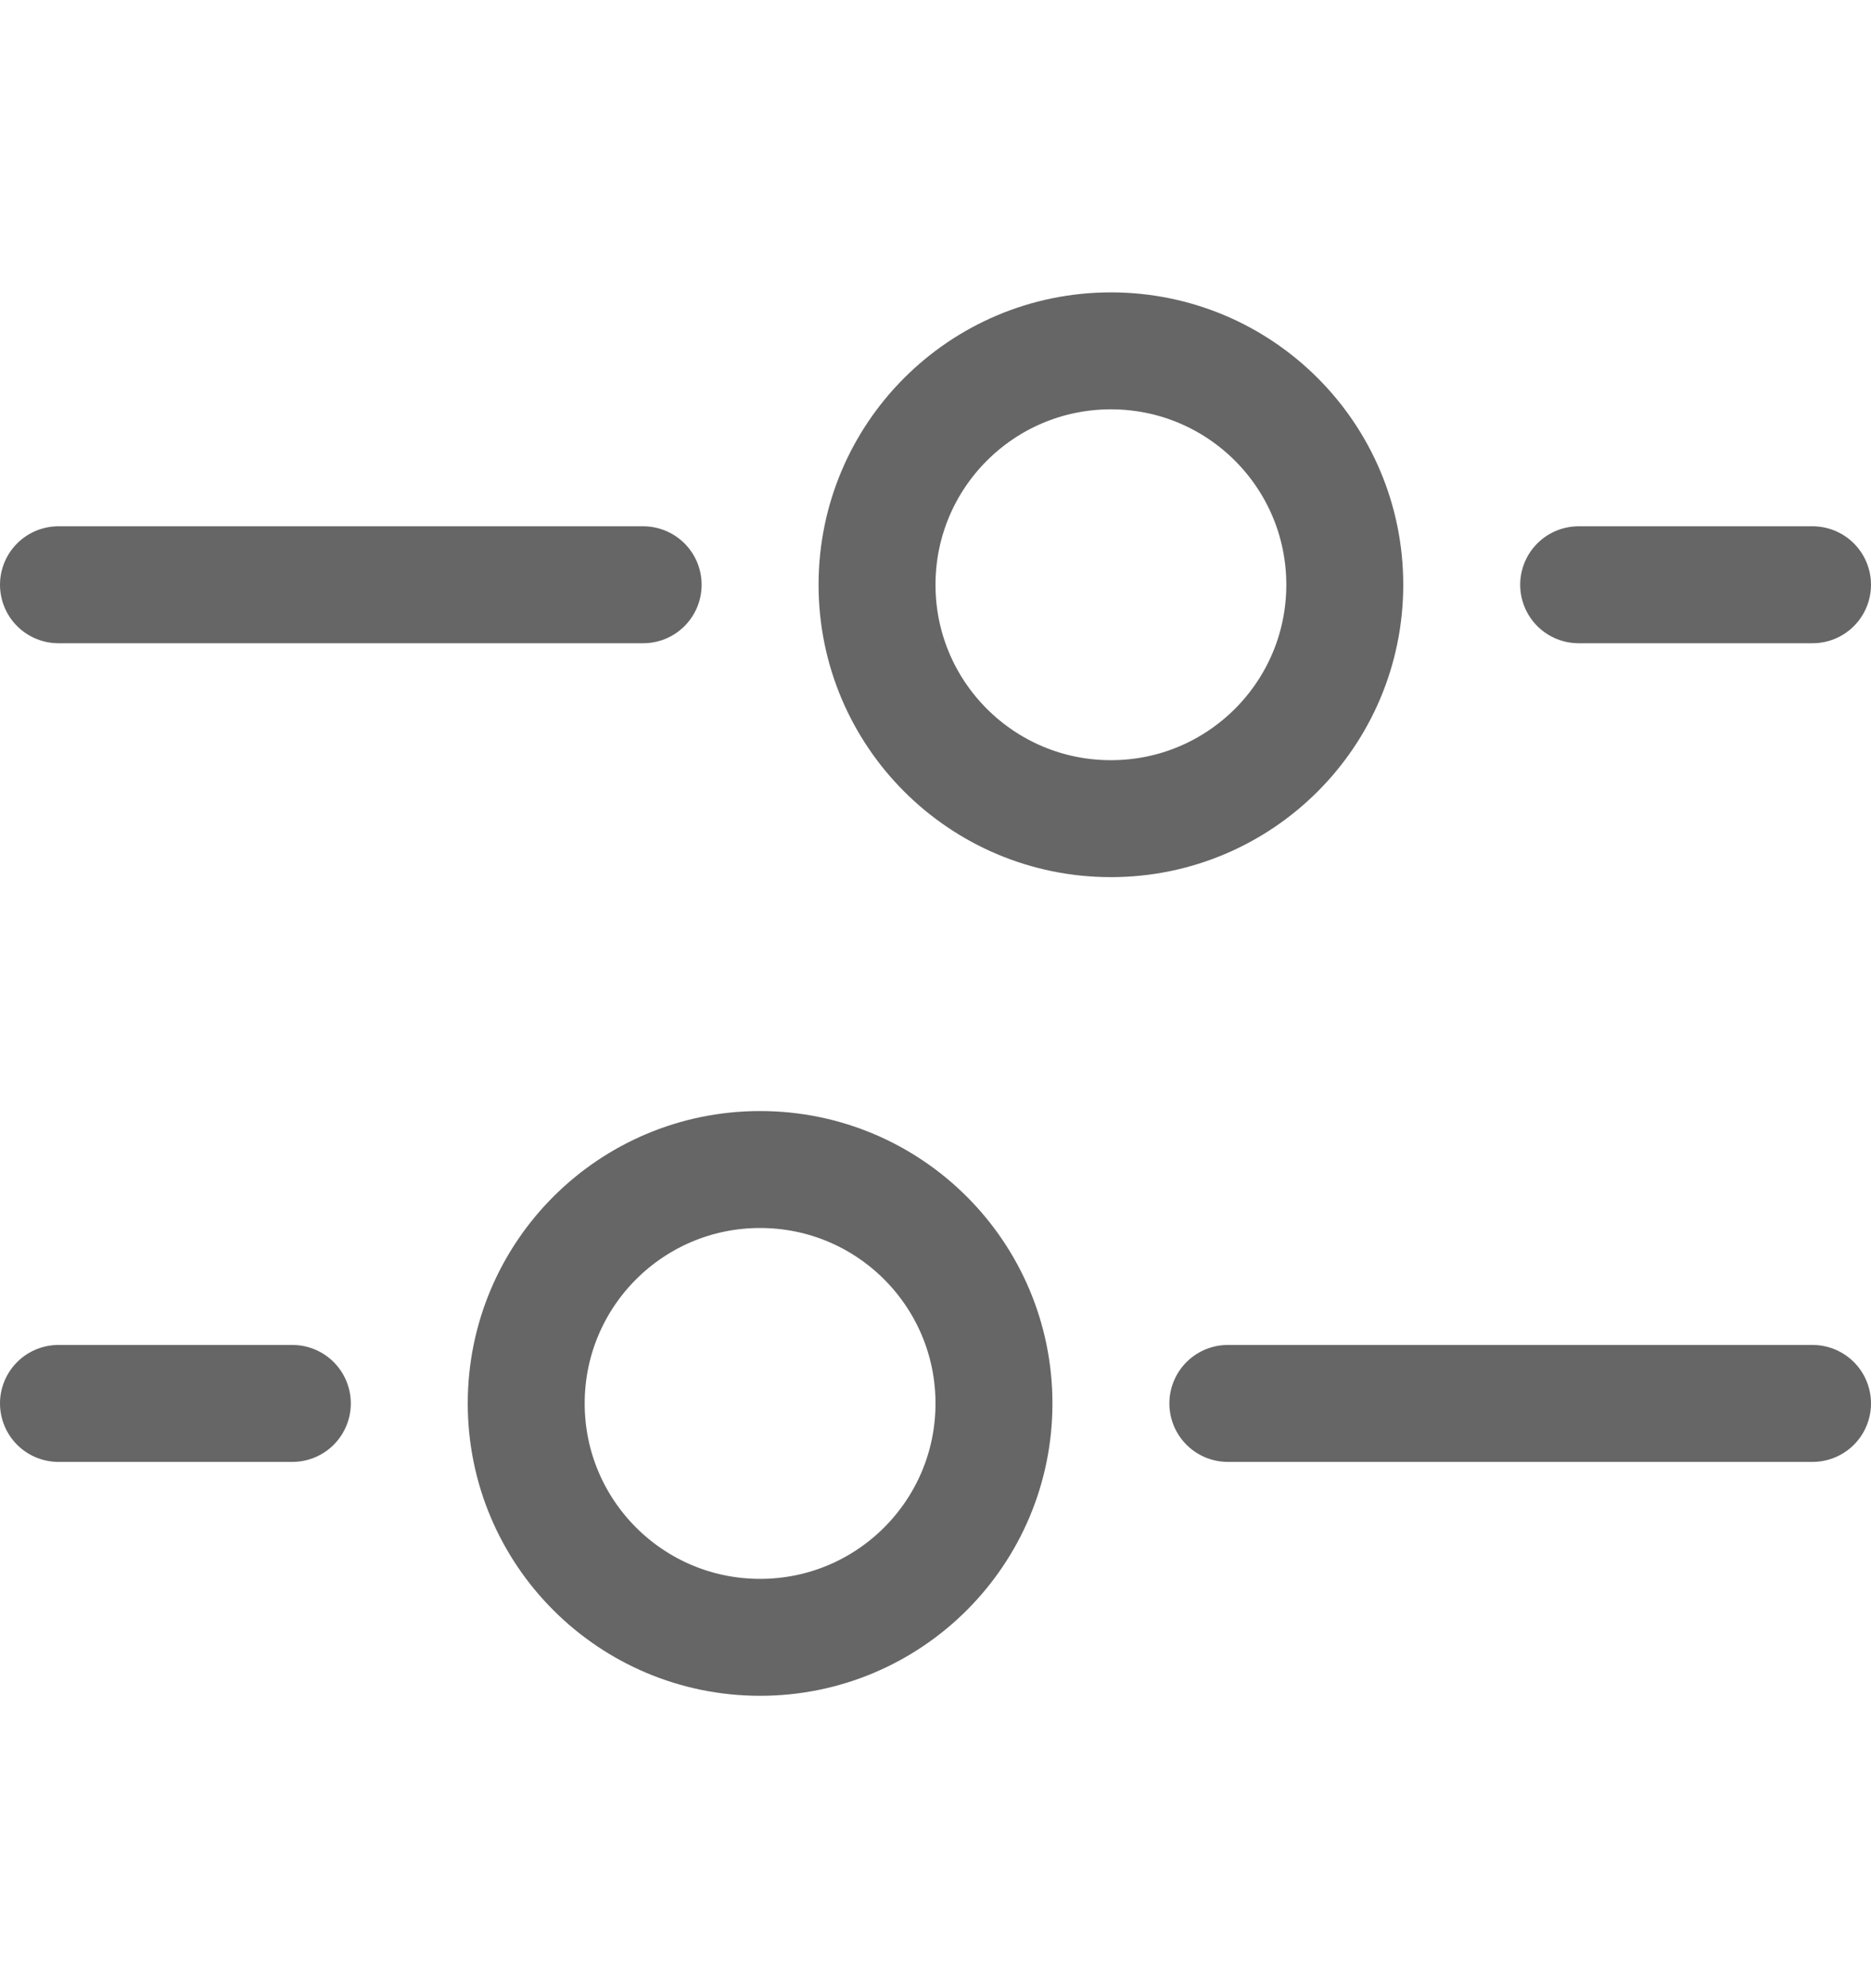
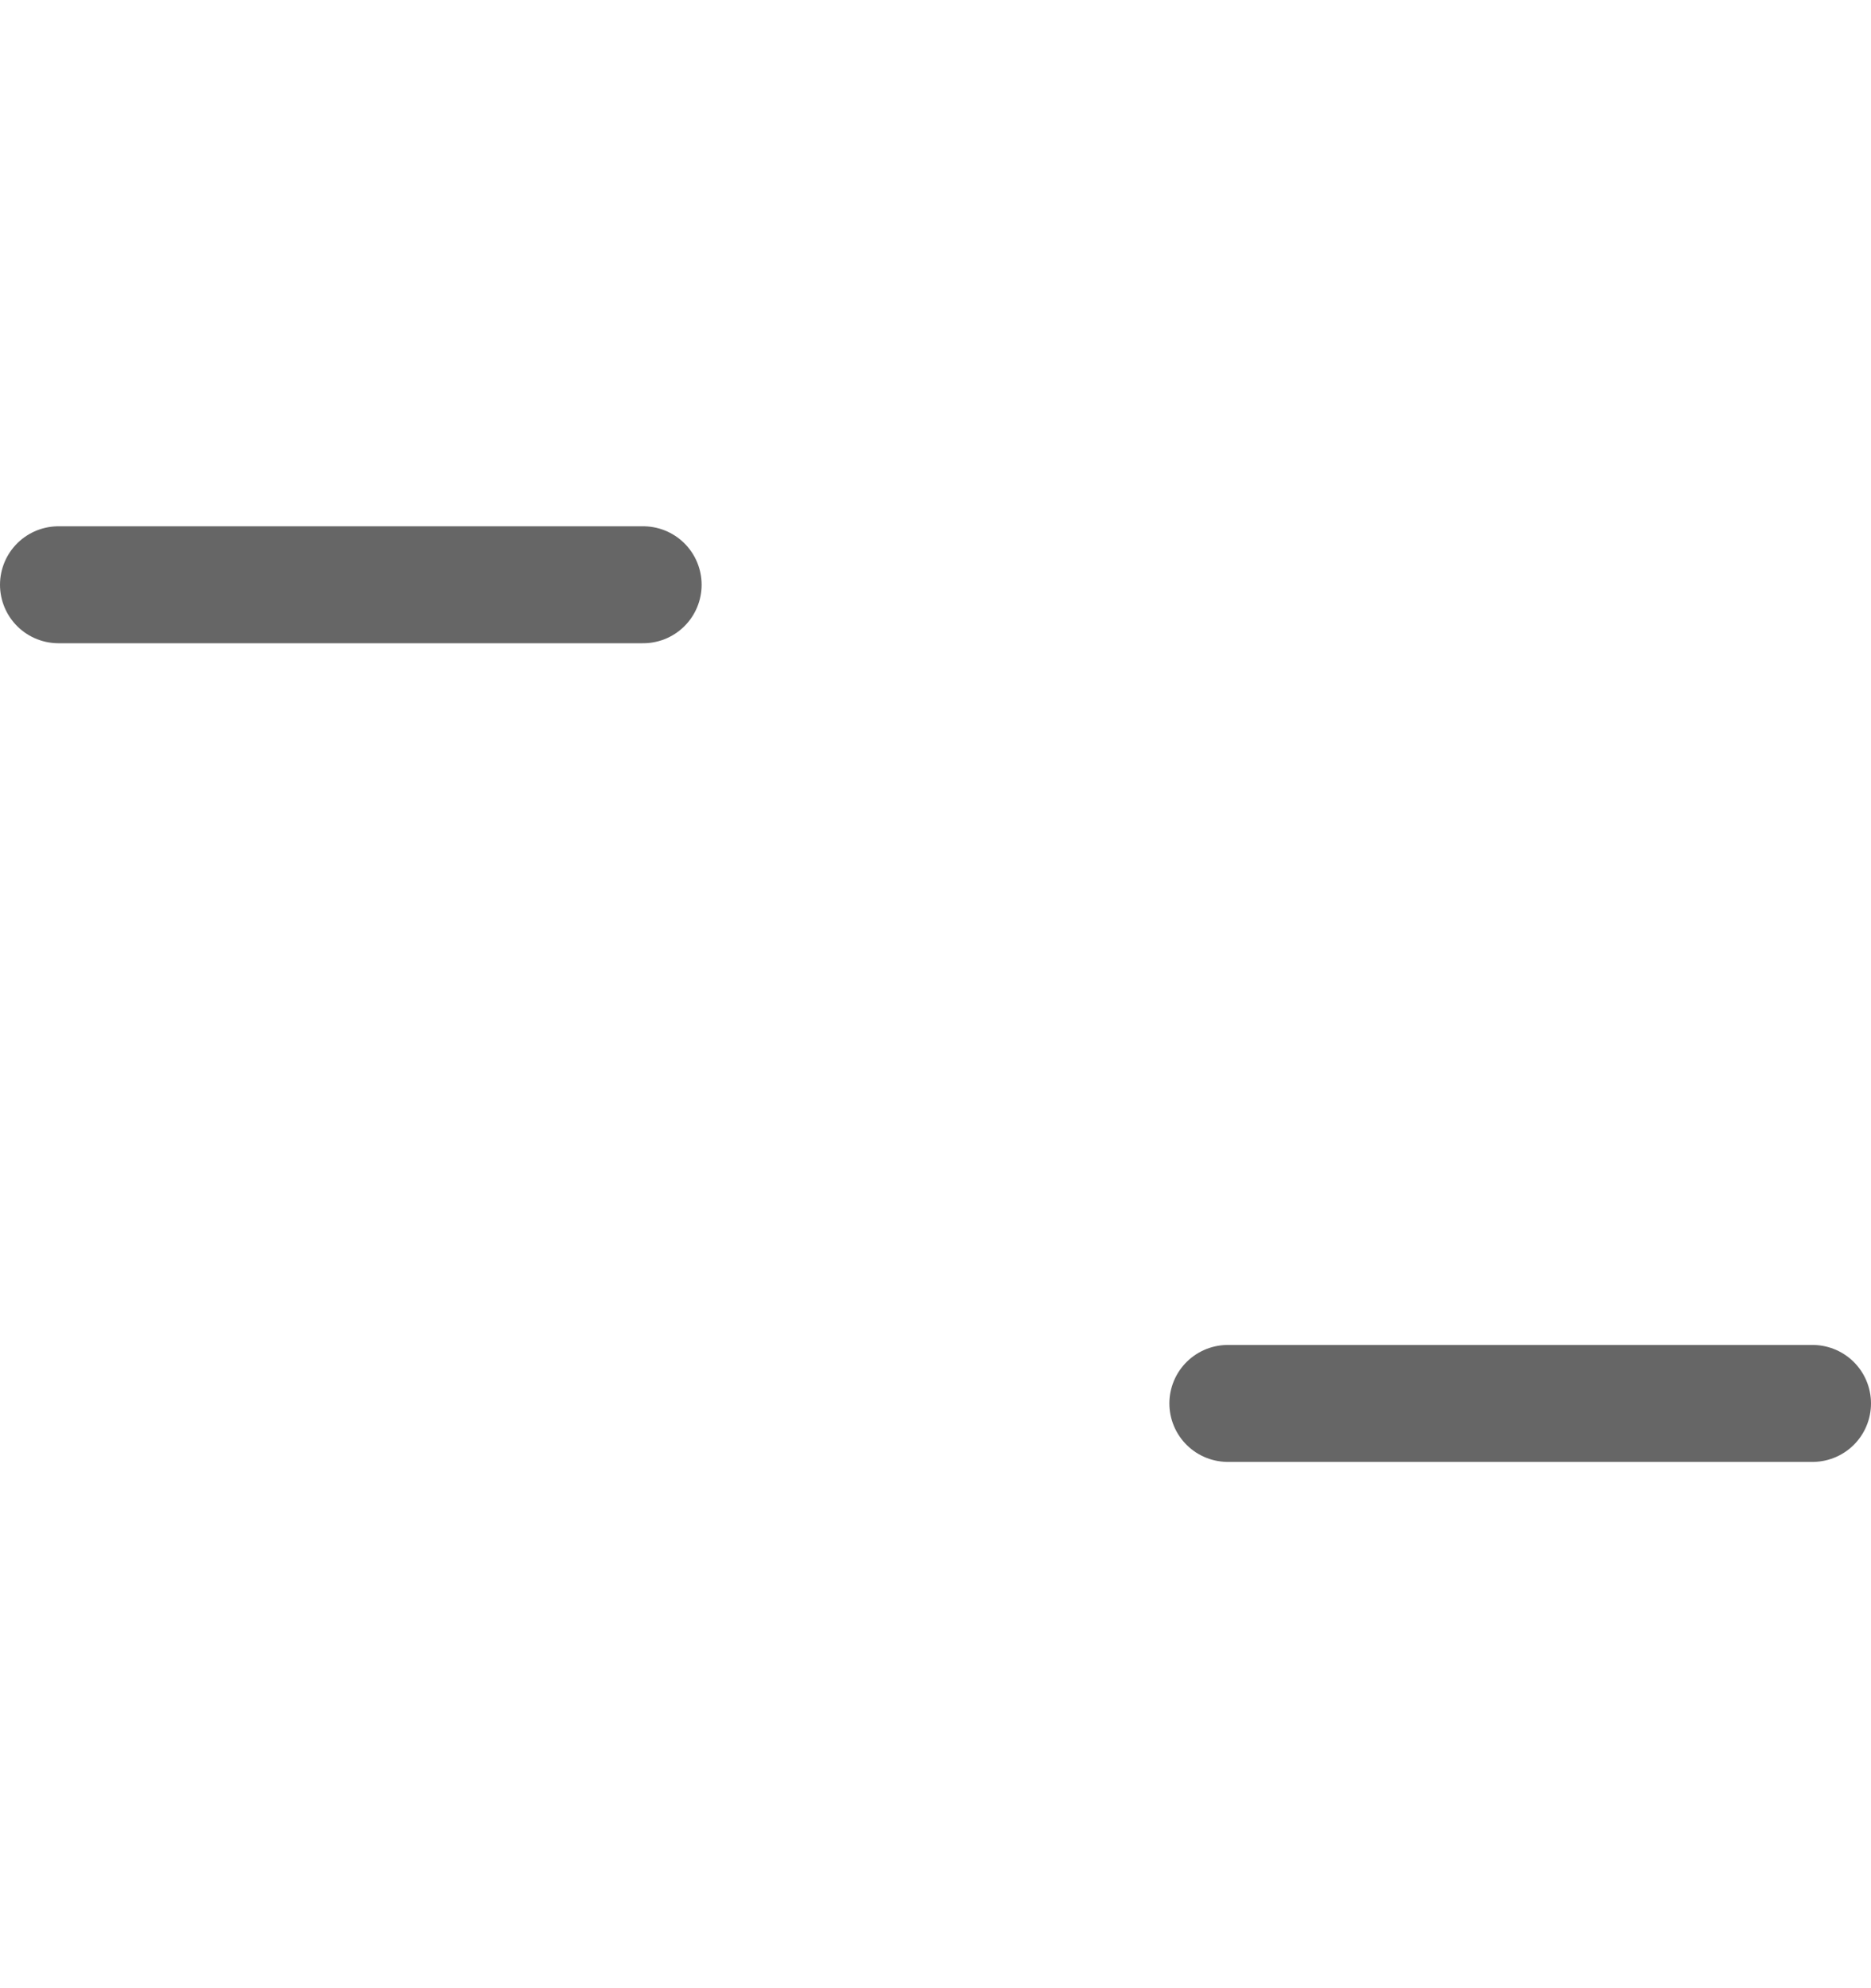
<svg xmlns="http://www.w3.org/2000/svg" width="16" height="17" viewBox="0 0 16 17" fill="none">
-   <path d="M6.5 10C7.605 10 8.5 10.895 8.5 12C8.5 13.105 7.605 14 6.5 14C5.395 14 4.5 13.105 4.5 12C4.5 10.895 5.395 10 6.5 10Z" stroke="#666666" />
-   <path d="M9.5 3C8.395 3 7.5 3.895 7.5 5C7.5 6.105 8.395 7 9.5 7C10.605 7 11.5 6.105 11.5 5C11.5 3.895 10.605 3 9.5 3Z" stroke="#666666" />
  <path d="M10.5 12L15.5 12" stroke="#666666" stroke-linecap="round" />
  <path d="M5.5 5L0.5 5" stroke="#666666" stroke-linecap="round" />
-   <path d="M0.5 12L2.5 12" stroke="#666666" stroke-linecap="round" />
-   <path d="M15.5 5L13.5 5" stroke="#666666" stroke-linecap="round" />
</svg>